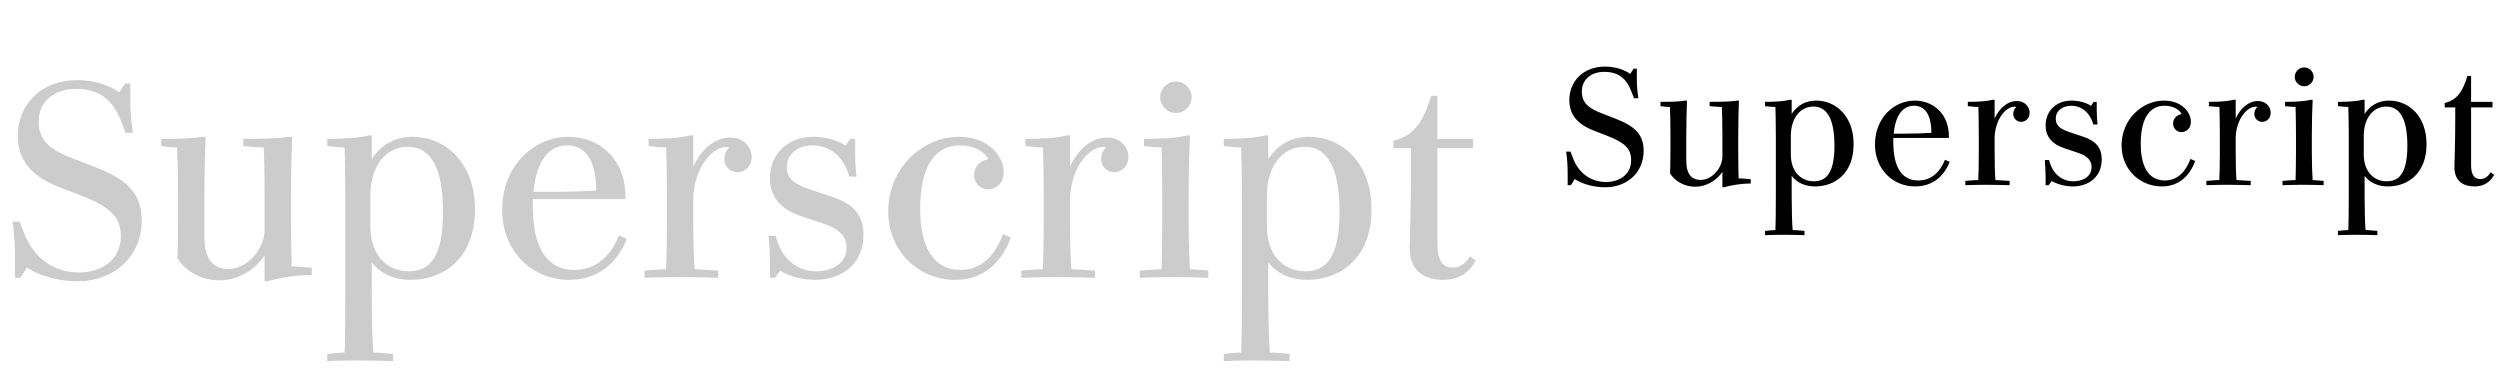
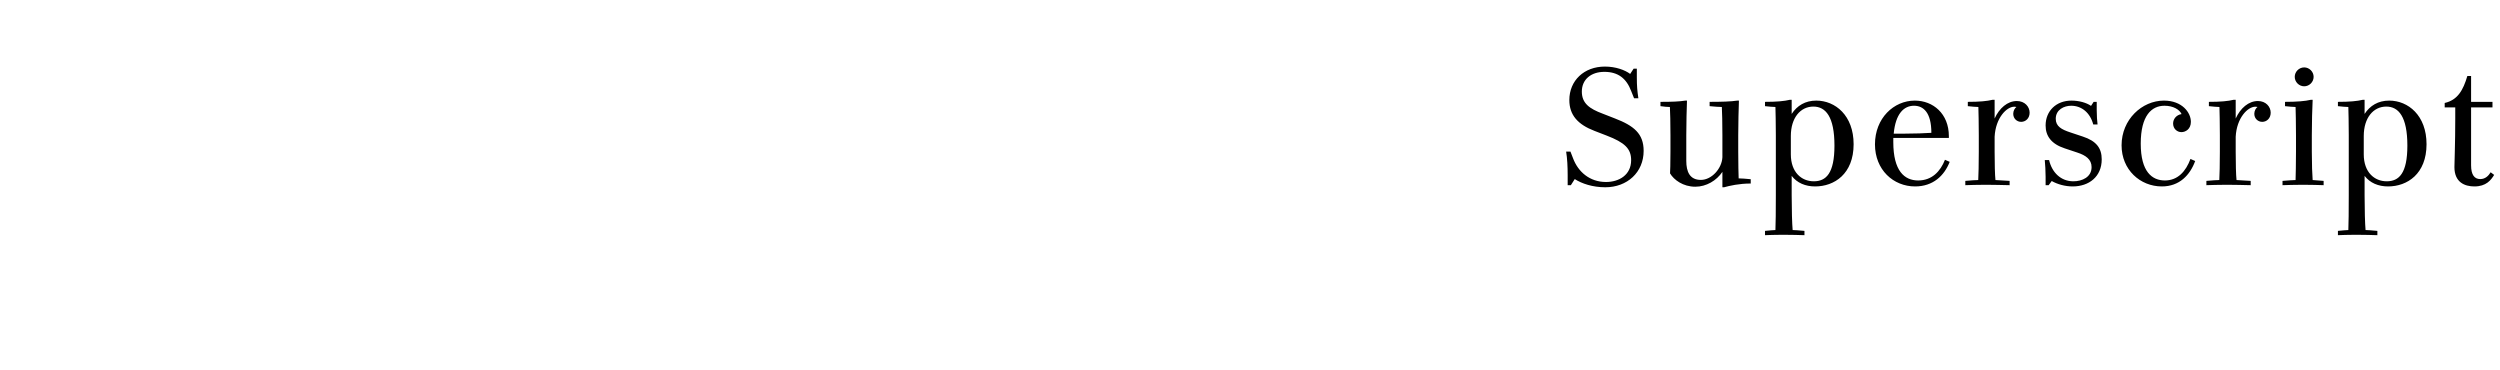
<svg xmlns="http://www.w3.org/2000/svg" viewBox="0 0 324 48" fill="none">
-   <path d="M10.08 36.45C7.35 36.45 5.01 35.67 3.48 34.68L2.64 36H1.95V33.87C1.95 31.98 1.86 30.24 1.62 28.74H2.55L3.12 30.21C4.2 33.09 6.69 35.31 10.23 35.31C13.02 35.31 15.66 33.81 15.66 30.6C15.66 28.11 14.28 26.79 10.38 25.29L7.74 24.27C4.14 22.89 2.31 20.85 2.31 17.61C2.31 13.41 5.49 10.38 9.99 10.38C12.33 10.38 14.34 11.13 15.45 11.97L16.2 10.83H16.89V12.75C16.89 14.52 16.98 15.6 17.22 17.22H16.29L15.69 15.72C14.64 12.9 12.81 11.52 9.87 11.52C7.02 11.52 5.01 13.14 5.01 15.78C5.01 18.33 6.69 19.5 9.51 20.55L12.12 21.57C16.26 23.16 18.36 24.87 18.36 28.59C18.36 33.21 14.82 36.45 10.08 36.45ZM34.292 36.45V33.12C33.032 35.01 30.812 36.33 28.442 36.33C25.802 36.33 23.822 34.86 22.982 33.45C23.012 33 23.072 31.41 23.072 28.77V25.2C23.072 22.56 23.012 20.19 22.952 19.11C22.412 19.11 21.782 19.05 20.912 18.93V18C23.432 18 24.962 17.94 26.282 17.73H26.642C26.582 19.38 26.492 22.56 26.492 25.2V30.75C26.492 33.09 27.242 34.86 29.642 34.86C31.982 34.86 34.172 32.4 34.292 29.97V25.2C34.292 22.56 34.232 20.19 34.172 19.11C33.602 19.11 32.432 19.02 31.532 18.93V18C34.052 18 36.182 17.94 37.502 17.73H37.862C37.802 19.38 37.712 22.56 37.712 25.2V28.8C37.712 31.44 37.772 33.6 37.802 34.53C38.372 34.53 39.512 34.62 40.412 34.71V35.64C37.892 35.64 35.852 36.12 34.652 36.45H34.292ZM42.414 46.8V45.87C43.164 45.78 44.484 45.69 44.664 45.69C44.724 44.4 44.754 41.55 44.754 38.16V25.2C44.754 22.56 44.694 20.19 44.664 19.11C44.124 19.11 43.254 19.02 42.414 18.93V18C44.934 18 46.584 17.85 47.814 17.55H48.174V20.61C49.344 18.81 51.114 17.73 53.484 17.73C57.594 17.73 61.554 20.94 61.554 27.15C61.554 33.57 57.384 36.27 53.244 36.27C51.144 36.27 49.344 35.52 48.174 33.99V38.16C48.174 41.25 48.264 44.4 48.384 45.69C48.564 45.69 49.854 45.75 50.934 45.87V46.8C50.034 46.77 48.084 46.71 46.284 46.71C44.484 46.71 43.314 46.77 42.414 46.8ZM52.944 35.16C55.614 35.16 57.414 33.45 57.414 27.45C57.414 21.21 55.524 19.02 52.854 19.02C50.064 19.02 47.994 21.45 47.994 25.38V29.34C47.994 33.21 50.304 35.16 52.944 35.16ZM73.756 36.27C69.046 36.27 65.086 32.67 65.086 27.18C65.086 21.54 69.136 17.73 73.696 17.73C77.626 17.73 81.046 20.55 81.046 25.41V25.8H69.046V26.7C69.046 32.91 71.446 34.98 74.416 34.98C77.386 34.98 79.216 33.03 80.206 30.51L81.226 30.96C80.056 33.96 77.626 36.27 73.756 36.27ZM69.136 24.87H71.356C73.576 24.87 76.066 24.78 77.266 24.69C77.266 20.31 75.556 18.84 73.516 18.84C71.296 18.84 69.526 20.61 69.136 24.87ZM83.521 36V35.07C84.601 34.95 86.131 34.89 86.311 34.89C86.371 33.9 86.431 31.41 86.431 28.8V25.2C86.431 22.56 86.371 20.19 86.341 19.11C85.801 19.11 84.931 19.02 84.061 18.93V18C86.581 18 88.201 17.85 89.431 17.55H89.851V21.6C90.871 19.35 92.641 17.82 94.651 17.82C96.361 17.82 97.411 19.05 97.411 20.34C97.411 21.57 96.541 22.32 95.581 22.32C94.681 22.32 93.871 21.63 93.871 20.58C93.871 19.95 94.201 19.35 94.561 19.11C94.471 19.08 94.291 19.05 94.081 19.05C92.461 19.05 90.061 21.45 89.851 25.53V28.8C89.851 31.2 89.911 33.87 90.031 34.89C90.211 34.89 91.831 34.98 93.091 35.07V36C91.471 35.97 89.761 35.91 87.961 35.91C86.161 35.91 84.421 35.97 83.521 36ZM105.635 36.27C104.015 36.27 102.365 35.82 101.105 35.1L100.445 36H99.785V34.2C99.785 33.06 99.695 31.44 99.605 30.57H100.535C101.165 33.27 103.085 35.16 105.785 35.16C107.675 35.16 109.715 34.26 109.715 32.1C109.715 30.42 108.455 29.55 106.625 28.95L103.925 28.05C100.985 27.09 99.785 25.35 99.785 23.1C99.785 19.95 102.095 17.73 105.365 17.73C107.015 17.73 108.605 18.18 109.595 18.87L110.165 18H110.825V19.8C110.825 20.94 110.915 22.23 111.005 22.89H110.075C109.415 20.37 107.585 18.84 105.305 18.84C103.775 18.84 101.975 19.68 101.975 21.66C101.975 23.28 103.205 23.97 105.125 24.6L107.825 25.5C110.765 26.46 111.905 28.02 111.905 30.42C111.905 34.17 109.145 36.27 105.635 36.27ZM123.814 36.27C119.134 36.27 115.114 32.67 115.114 27.39C115.114 21.81 119.524 17.73 124.264 17.73C128.194 17.73 130.084 20.31 130.084 22.32C130.084 23.88 128.944 24.54 128.044 24.54C127.114 24.54 126.244 23.82 126.244 22.68C126.244 21.72 126.934 20.82 128.074 20.64C127.624 19.65 126.244 18.84 124.384 18.84C121.594 18.84 119.254 20.97 119.254 27.03C119.254 33.12 121.714 34.98 124.474 34.98C127.264 34.98 129.004 33 129.994 30.33L131.014 30.78C129.904 33.81 127.624 36.27 123.814 36.27ZM132.353 36V35.07C133.433 34.95 134.963 34.89 135.143 34.89C135.203 33.9 135.263 31.41 135.263 28.8V25.2C135.263 22.56 135.203 20.19 135.173 19.11C134.633 19.11 133.763 19.02 132.893 18.93V18C135.413 18 137.033 17.85 138.263 17.55H138.683V21.6C139.703 19.35 141.473 17.82 143.483 17.82C145.193 17.82 146.243 19.05 146.243 20.34C146.243 21.57 145.373 22.32 144.413 22.32C143.513 22.32 142.703 21.63 142.703 20.58C142.703 19.95 143.033 19.35 143.393 19.11C143.303 19.08 143.123 19.05 142.913 19.05C141.293 19.05 138.893 21.45 138.683 25.53V28.8C138.683 31.2 138.743 33.87 138.863 34.89C139.043 34.89 140.663 34.98 141.923 35.07V36C140.303 35.97 138.593 35.91 136.793 35.91C134.993 35.91 133.253 35.97 132.353 36ZM152.397 14.64C151.287 14.64 150.357 13.71 150.357 12.6C150.357 11.49 151.287 10.56 152.397 10.56C153.507 10.56 154.437 11.49 154.437 12.6C154.437 13.71 153.507 14.64 152.397 14.64ZM147.717 36V35.07C148.617 34.98 150.327 34.89 150.537 34.89C150.567 33.81 150.627 31.44 150.627 28.8V25.2C150.627 22.56 150.567 20.19 150.537 19.11C149.967 19.11 149.157 19.02 148.257 18.93V18C150.777 18 152.637 17.85 153.867 17.55H154.227C154.137 19.29 154.047 22.56 154.047 25.2V28.8C154.047 31.44 154.137 33.81 154.227 34.89C154.437 34.89 155.697 34.98 156.597 35.07V36C155.697 35.97 153.957 35.91 152.157 35.91C150.357 35.91 148.617 35.97 147.717 36ZM158.606 46.8V45.87C159.356 45.78 160.676 45.69 160.856 45.69C160.916 44.4 160.946 41.55 160.946 38.16V25.2C160.946 22.56 160.886 20.19 160.856 19.11C160.316 19.11 159.446 19.02 158.606 18.93V18C161.126 18 162.776 17.85 164.006 17.55H164.366V20.61C165.536 18.81 167.306 17.73 169.676 17.73C173.786 17.73 177.746 20.94 177.746 27.15C177.746 33.57 173.576 36.27 169.436 36.27C167.336 36.27 165.536 35.52 164.366 33.99V38.16C164.366 41.25 164.456 44.4 164.576 45.69C164.756 45.69 166.046 45.75 167.126 45.87V46.8C166.226 46.77 164.276 46.71 162.476 46.71C160.676 46.71 159.506 46.77 158.606 46.8ZM169.136 35.16C171.806 35.16 173.606 33.45 173.606 27.45C173.606 21.21 171.716 19.02 169.046 19.02C166.256 19.02 164.186 21.45 164.186 25.38V29.34C164.186 33.21 166.496 35.16 169.136 35.16ZM187.008 36.27C184.938 36.27 182.688 35.4 182.688 32.1C182.688 31.17 182.868 27 182.868 21.6V19.2H180.588V18.24C183.378 17.61 184.578 15.48 185.478 12.42H186.288V18H190.908V19.2H186.288V31.71C186.288 33.75 187.008 34.68 188.268 34.68C189.348 34.68 190.038 33.99 190.518 33.21L191.268 33.78C190.578 34.92 189.528 36.27 187.008 36.27Z" fill="black" fill-opacity="0.2" />
  <path d="M208.048 24.27C206.41 24.27 205.006 23.802 204.088 23.208L203.584 24H203.17V22.722C203.17 21.588 203.116 20.544 202.972 19.644H203.53L203.872 20.526C204.52 22.254 206.014 23.586 208.138 23.586C209.812 23.586 211.396 22.686 211.396 20.76C211.396 19.266 210.568 18.474 208.228 17.574L206.644 16.962C204.484 16.134 203.386 14.91 203.386 12.966C203.386 10.446 205.294 8.628 207.994 8.628C209.398 8.628 210.604 9.078 211.27 9.582L211.72 8.898H212.134V10.05C212.134 11.112 212.188 11.76 212.332 12.732H211.774L211.414 11.832C210.784 10.14 209.686 9.312 207.922 9.312C206.212 9.312 205.006 10.284 205.006 11.868C205.006 13.398 206.014 14.1 207.706 14.73L209.272 15.342C211.756 16.296 213.016 17.322 213.016 19.554C213.016 22.326 210.892 24.27 208.048 24.27ZM223.223 24.27V22.272C222.467 23.406 221.135 24.198 219.713 24.198C218.129 24.198 216.941 23.316 216.437 22.47C216.455 22.2 216.491 21.246 216.491 19.662V17.52C216.491 15.936 216.455 14.514 216.419 13.866C216.095 13.866 215.717 13.83 215.195 13.758V13.2C216.707 13.2 217.625 13.164 218.417 13.038H218.633C218.597 14.028 218.543 15.936 218.543 17.52V20.85C218.543 22.254 218.993 23.316 220.433 23.316C221.837 23.316 223.151 21.84 223.223 20.382V17.52C223.223 15.936 223.187 14.514 223.151 13.866C222.809 13.866 222.107 13.812 221.567 13.758V13.2C223.079 13.2 224.357 13.164 225.149 13.038H225.365C225.329 14.028 225.275 15.936 225.275 17.52V19.68C225.275 21.264 225.311 22.56 225.329 23.118C225.671 23.118 226.355 23.172 226.895 23.226V23.784C225.383 23.784 224.159 24.072 223.439 24.27H223.223ZM228.745 30.48V29.922C229.195 29.868 229.987 29.814 230.095 29.814C230.131 29.04 230.149 27.33 230.149 25.296V17.52C230.149 15.936 230.113 14.514 230.095 13.866C229.771 13.866 229.249 13.812 228.745 13.758V13.2C230.257 13.2 231.247 13.11 231.985 12.93H232.201V14.766C232.903 13.686 233.965 13.038 235.387 13.038C237.853 13.038 240.229 14.964 240.229 18.69C240.229 22.542 237.727 24.162 235.243 24.162C233.983 24.162 232.903 23.712 232.201 22.794V25.296C232.201 27.15 232.255 29.04 232.327 29.814C232.435 29.814 233.209 29.85 233.857 29.922V30.48C233.317 30.462 232.147 30.426 231.067 30.426C229.987 30.426 229.285 30.462 228.745 30.48ZM235.063 23.496C236.665 23.496 237.745 22.47 237.745 18.87C237.745 15.126 236.611 13.812 235.009 13.812C233.335 13.812 232.093 15.27 232.093 17.628V20.004C232.093 22.326 233.479 23.496 235.063 23.496ZM248.198 24.162C245.372 24.162 242.996 22.002 242.996 18.708C242.996 15.324 245.426 13.038 248.162 13.038C250.52 13.038 252.572 14.73 252.572 17.646V17.88H245.372V18.42C245.372 22.146 246.812 23.388 248.594 23.388C250.376 23.388 251.474 22.218 252.068 20.706L252.68 20.976C251.978 22.776 250.52 24.162 248.198 24.162ZM245.426 17.322H246.758C248.09 17.322 249.584 17.268 250.304 17.214C250.304 14.586 249.278 13.704 248.054 13.704C246.722 13.704 245.66 14.766 245.426 17.322ZM254.705 24V23.442C255.353 23.37 256.271 23.334 256.379 23.334C256.415 22.74 256.451 21.246 256.451 19.68V17.52C256.451 15.936 256.415 14.514 256.397 13.866C256.073 13.866 255.551 13.812 255.029 13.758V13.2C256.541 13.2 257.513 13.11 258.251 12.93H258.503V15.36C259.115 14.01 260.177 13.092 261.383 13.092C262.409 13.092 263.039 13.83 263.039 14.604C263.039 15.342 262.517 15.792 261.941 15.792C261.401 15.792 260.915 15.378 260.915 14.748C260.915 14.37 261.113 14.01 261.329 13.866C261.275 13.848 261.167 13.83 261.041 13.83C260.069 13.83 258.629 15.27 258.503 17.718V19.68C258.503 21.12 258.539 22.722 258.611 23.334C258.719 23.334 259.691 23.388 260.447 23.442V24C259.475 23.982 258.449 23.946 257.369 23.946C256.289 23.946 255.245 23.982 254.705 24ZM268.621 24.162C267.649 24.162 266.659 23.892 265.903 23.46L265.507 24H265.111V22.92C265.111 22.236 265.057 21.264 265.003 20.742H265.561C265.939 22.362 267.091 23.496 268.711 23.496C269.845 23.496 271.069 22.956 271.069 21.66C271.069 20.652 270.313 20.13 269.215 19.77L267.595 19.23C265.831 18.654 265.111 17.61 265.111 16.26C265.111 14.37 266.497 13.038 268.459 13.038C269.449 13.038 270.403 13.308 270.997 13.722L271.339 13.2H271.735V14.28C271.735 14.964 271.789 15.738 271.843 16.134H271.285C270.889 14.622 269.791 13.704 268.423 13.704C267.505 13.704 266.425 14.208 266.425 15.396C266.425 16.368 267.163 16.782 268.315 17.16L269.935 17.7C271.699 18.276 272.383 19.212 272.383 20.652C272.383 22.902 270.727 24.162 268.621 24.162ZM280.176 24.162C277.368 24.162 274.956 22.002 274.956 18.834C274.956 15.486 277.602 13.038 280.446 13.038C282.804 13.038 283.938 14.586 283.938 15.792C283.938 16.728 283.254 17.124 282.714 17.124C282.156 17.124 281.634 16.692 281.634 16.008C281.634 15.432 282.048 14.892 282.732 14.784C282.462 14.19 281.634 13.704 280.518 13.704C278.844 13.704 277.44 14.982 277.44 18.618C277.44 22.272 278.916 23.388 280.572 23.388C282.246 23.388 283.29 22.2 283.884 20.598L284.496 20.868C283.83 22.686 282.462 24.162 280.176 24.162ZM285.948 24V23.442C286.596 23.37 287.514 23.334 287.622 23.334C287.658 22.74 287.694 21.246 287.694 19.68V17.52C287.694 15.936 287.658 14.514 287.64 13.866C287.316 13.866 286.794 13.812 286.272 13.758V13.2C287.784 13.2 288.756 13.11 289.494 12.93H289.746V15.36C290.358 14.01 291.42 13.092 292.626 13.092C293.652 13.092 294.282 13.83 294.282 14.604C294.282 15.342 293.76 15.792 293.184 15.792C292.644 15.792 292.158 15.378 292.158 14.748C292.158 14.37 292.356 14.01 292.572 13.866C292.518 13.848 292.41 13.83 292.284 13.83C291.312 13.83 289.872 15.27 289.746 17.718V19.68C289.746 21.12 289.782 22.722 289.854 23.334C289.962 23.334 290.934 23.388 291.69 23.442V24C290.718 23.982 289.692 23.946 288.612 23.946C287.532 23.946 286.488 23.982 285.948 24ZM298.622 11.184C297.956 11.184 297.398 10.626 297.398 9.96C297.398 9.294 297.956 8.736 298.622 8.736C299.288 8.736 299.846 9.294 299.846 9.96C299.846 10.626 299.288 11.184 298.622 11.184ZM295.814 24V23.442C296.354 23.388 297.38 23.334 297.506 23.334C297.524 22.686 297.56 21.264 297.56 19.68V17.52C297.56 15.936 297.524 14.514 297.506 13.866C297.164 13.866 296.678 13.812 296.138 13.758V13.2C297.65 13.2 298.766 13.11 299.504 12.93H299.72C299.666 13.974 299.612 15.936 299.612 17.52V19.68C299.612 21.264 299.666 22.686 299.72 23.334C299.846 23.334 300.602 23.388 301.142 23.442V24C300.602 23.982 299.558 23.946 298.478 23.946C297.398 23.946 296.354 23.982 295.814 24ZM302.995 30.48V29.922C303.445 29.868 304.237 29.814 304.345 29.814C304.381 29.04 304.399 27.33 304.399 25.296V17.52C304.399 15.936 304.363 14.514 304.345 13.866C304.021 13.866 303.499 13.812 302.995 13.758V13.2C304.507 13.2 305.497 13.11 306.235 12.93H306.451V14.766C307.153 13.686 308.215 13.038 309.637 13.038C312.103 13.038 314.479 14.964 314.479 18.69C314.479 22.542 311.977 24.162 309.493 24.162C308.233 24.162 307.153 23.712 306.451 22.794V25.296C306.451 27.15 306.505 29.04 306.577 29.814C306.685 29.814 307.459 29.85 308.107 29.922V30.48C307.567 30.462 306.397 30.426 305.317 30.426C304.237 30.426 303.535 30.462 302.995 30.48ZM309.313 23.496C310.915 23.496 311.995 22.47 311.995 18.87C311.995 15.126 310.861 13.812 309.259 13.812C307.585 13.812 306.343 15.27 306.343 17.628V20.004C306.343 22.326 307.729 23.496 309.313 23.496ZM320.685 24.162C319.443 24.162 318.093 23.64 318.093 21.66C318.093 21.102 318.201 18.6 318.201 15.36V13.92H316.833V13.344C318.507 12.966 319.227 11.688 319.767 9.852H320.253V13.2H323.025V13.92H320.253V21.426C320.253 22.65 320.685 23.208 321.441 23.208C322.089 23.208 322.503 22.794 322.791 22.326L323.241 22.668C322.827 23.352 322.197 24.162 320.685 24.162Z" fill="black" />
</svg>